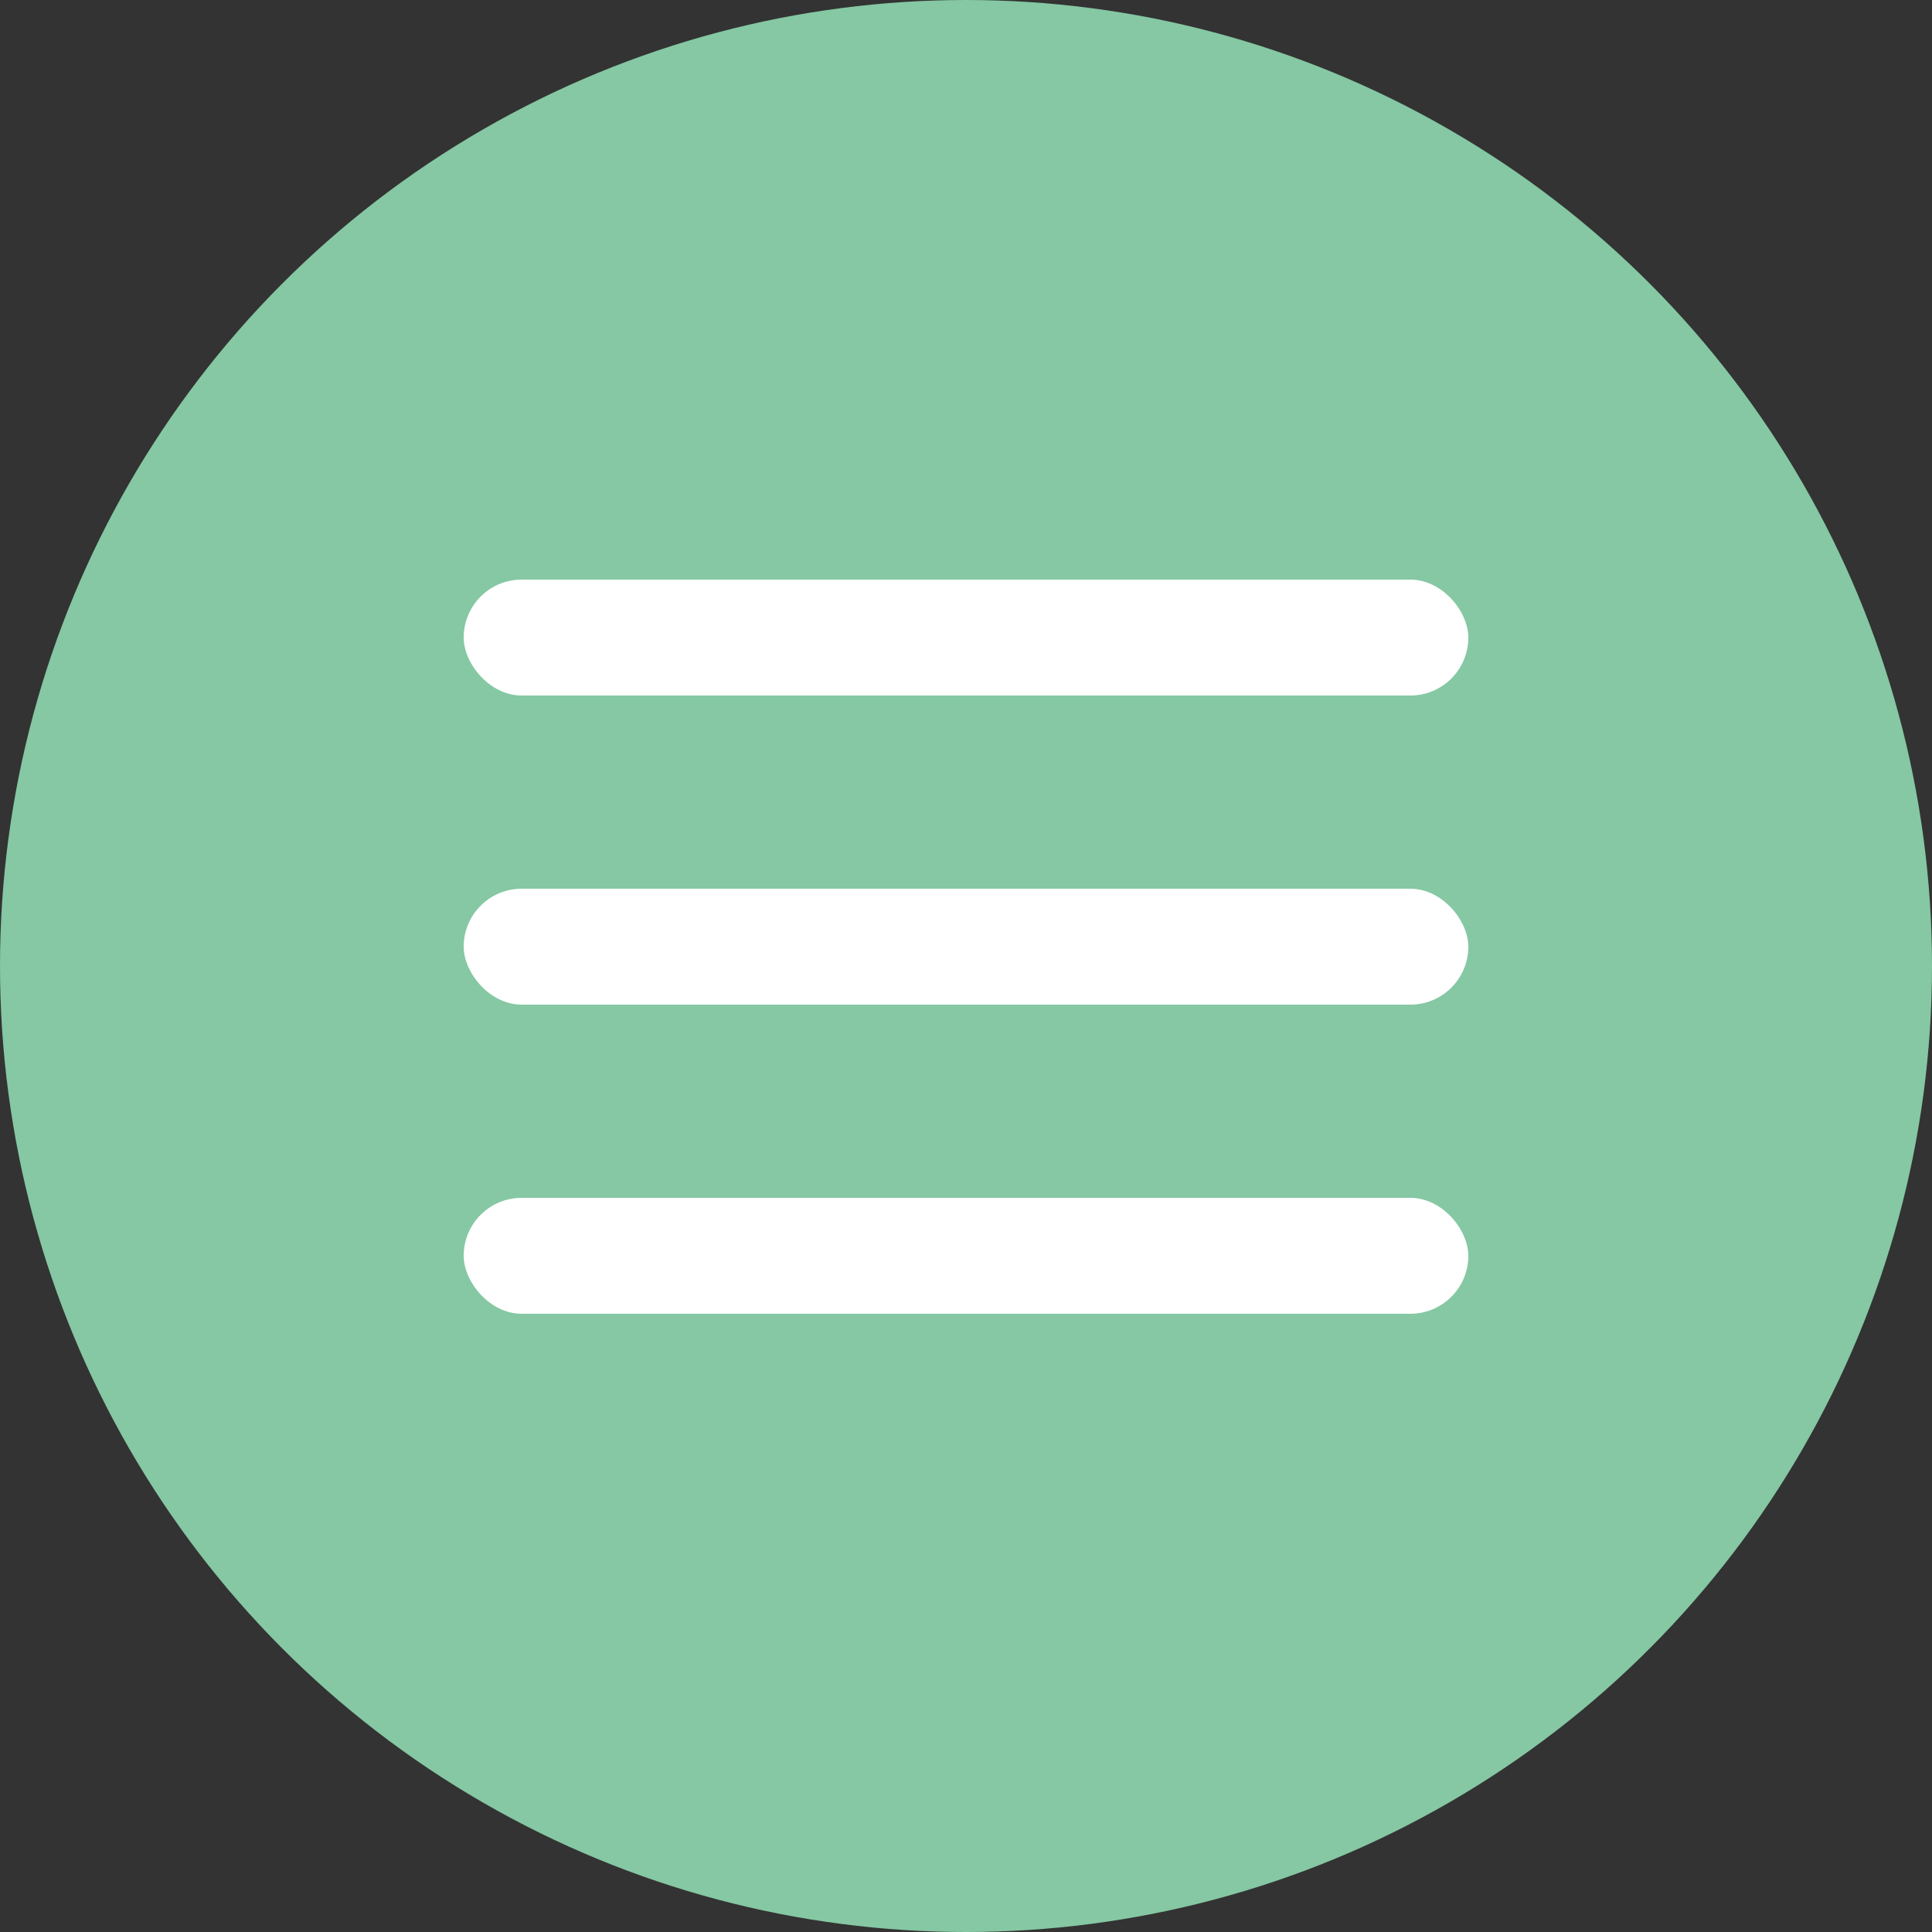
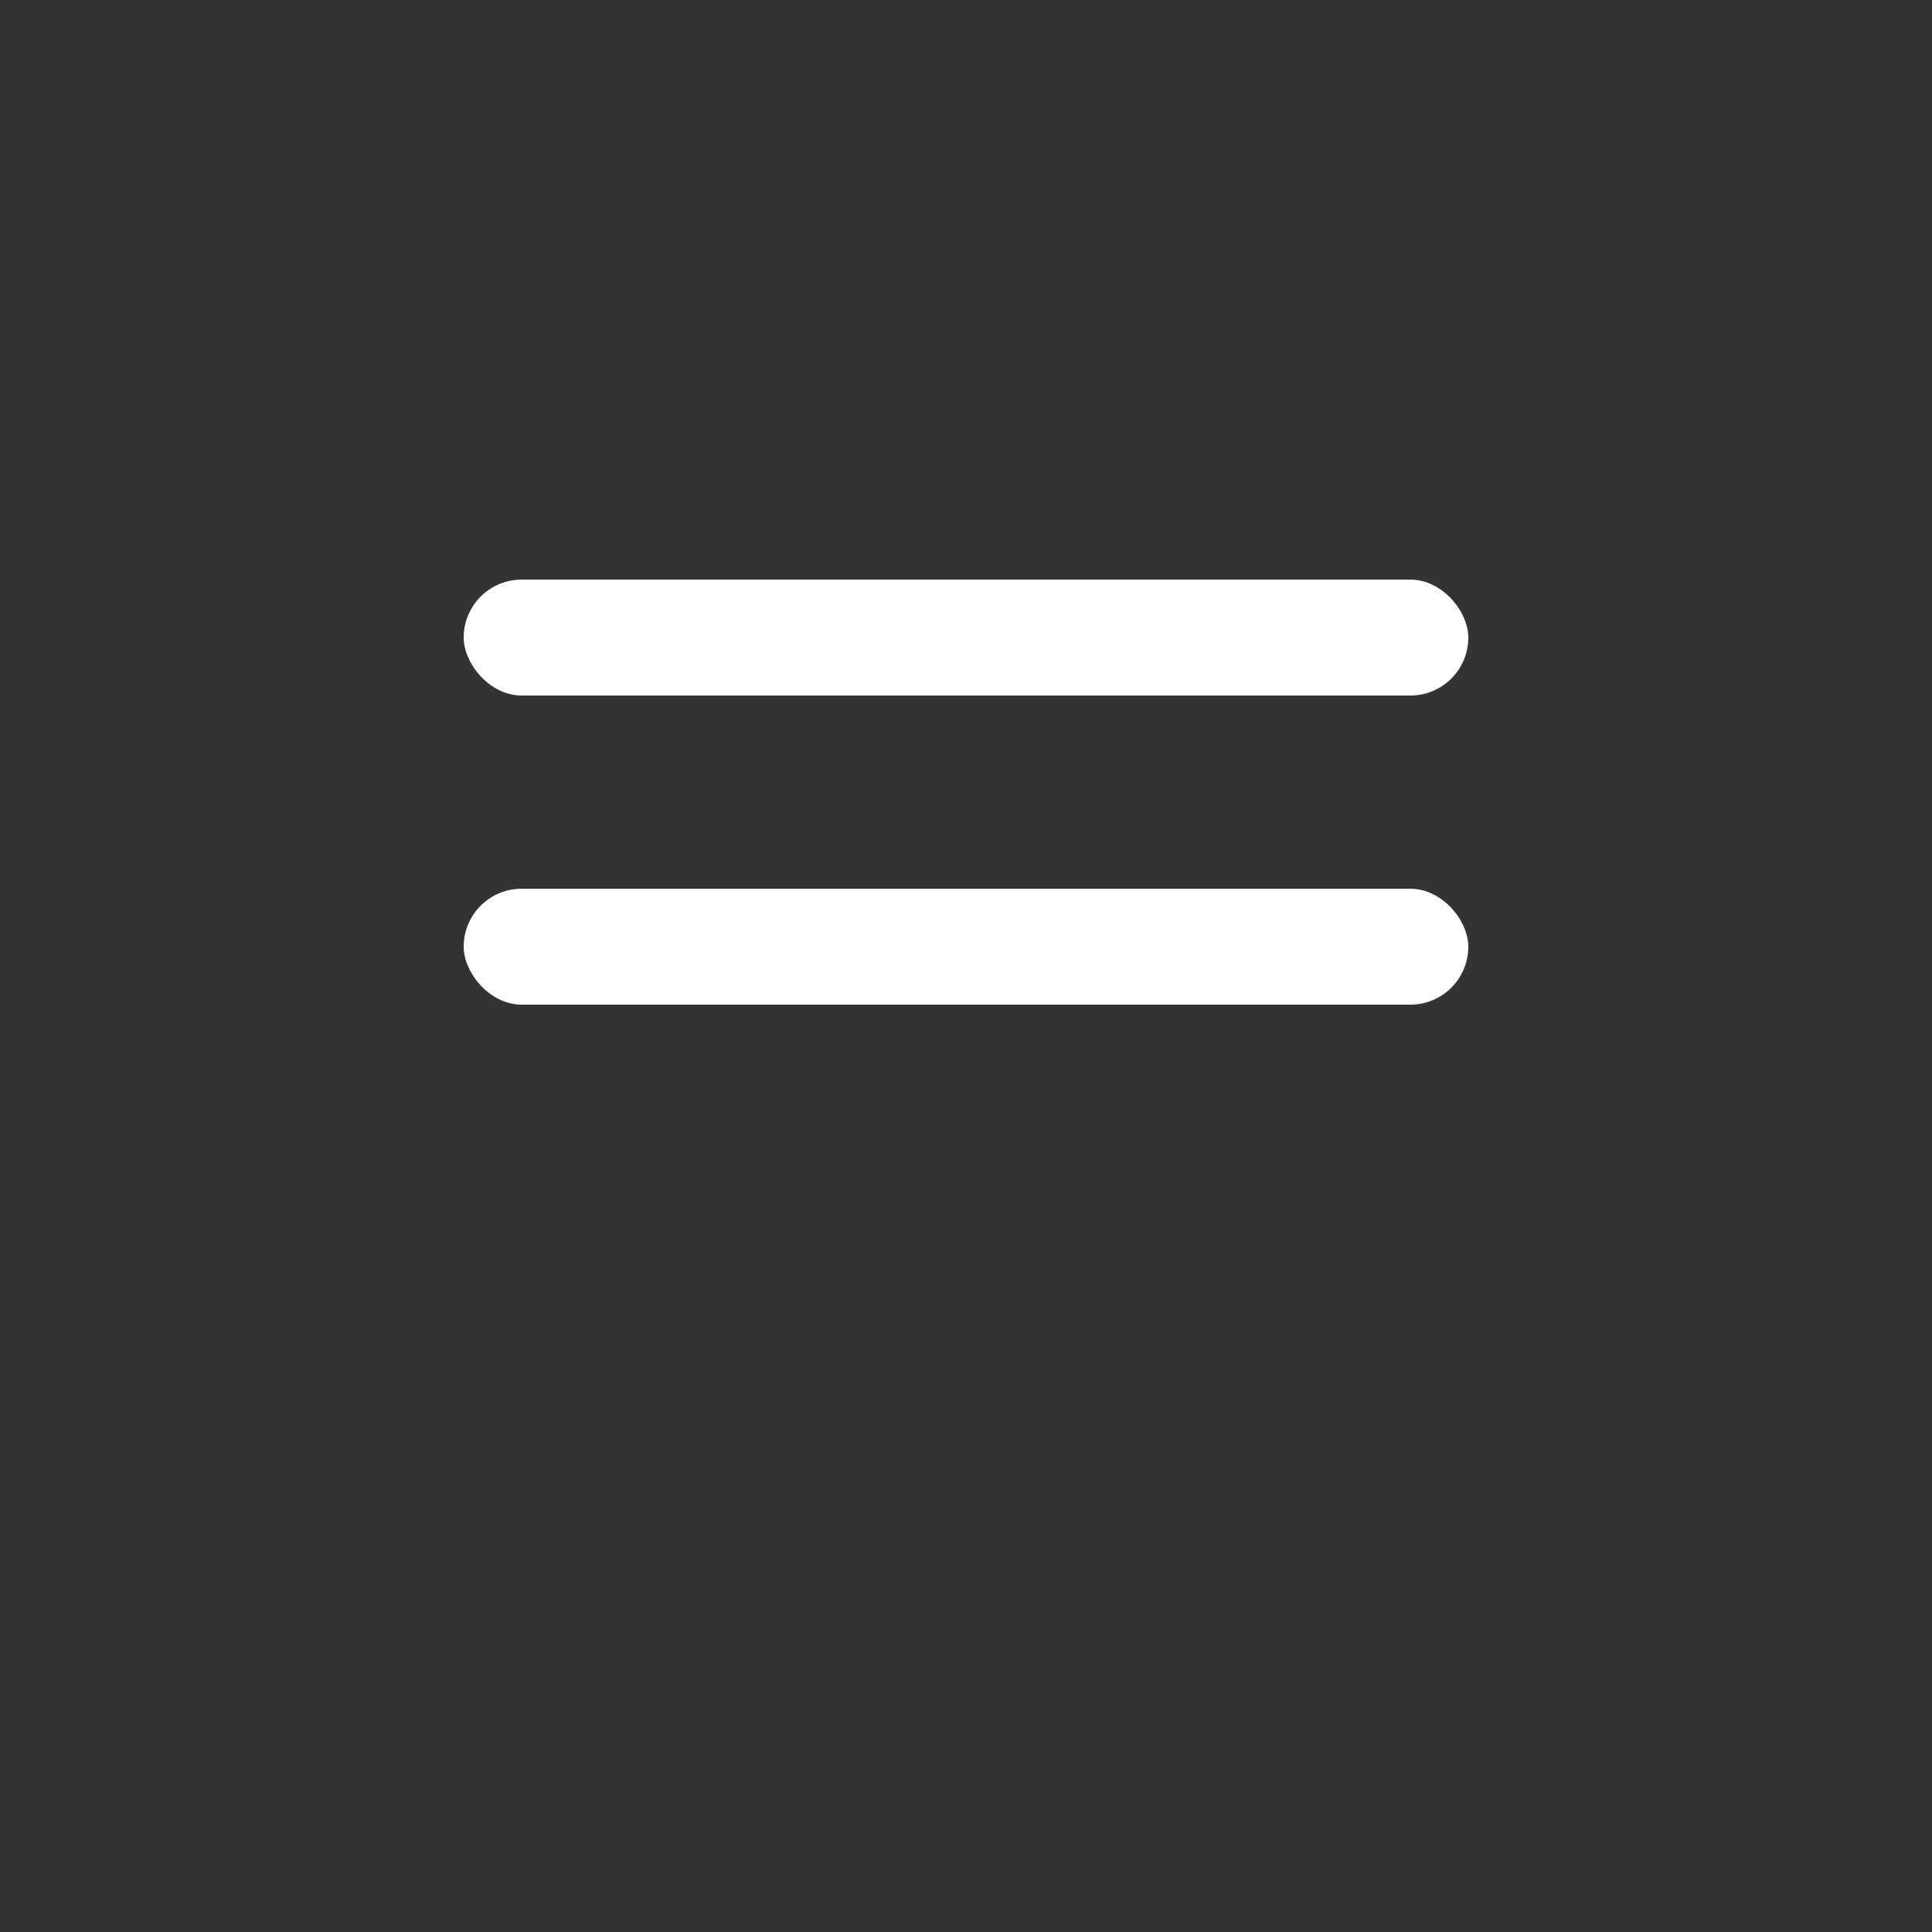
<svg xmlns="http://www.w3.org/2000/svg" width="50" height="50" viewBox="0 0 50 50" fill="none">
  <rect x="0" y="0" width="50" height="50" fill="#333333" stroke="none" />
-   <circle cx="25" cy="25" r="25" fill="#85C8A3" />
  <rect x="12" y="15" width="26" height="3" rx="1.5" fill="white" />
-   <rect x="12" y="31" width="26" height="3" rx="1.5" fill="white" />
  <rect x="12" y="23" width="26" height="3" rx="1.5" fill="white" />
</svg>